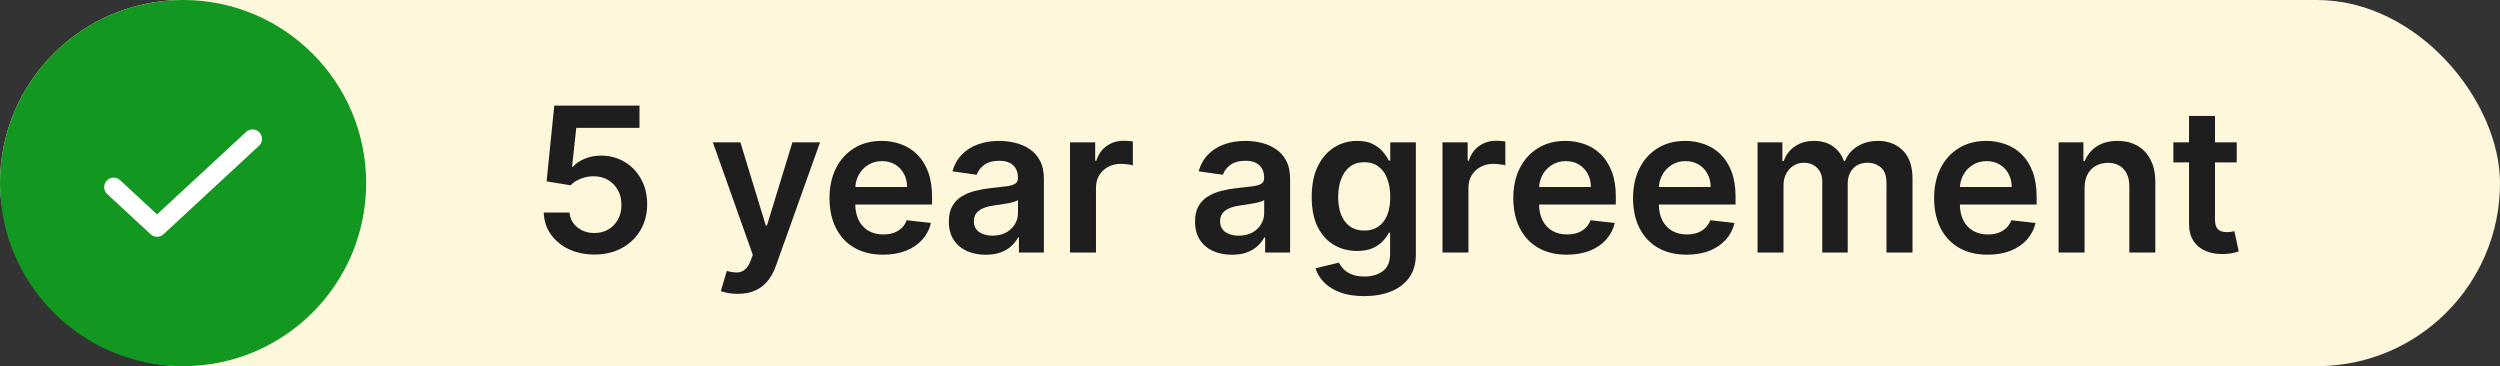
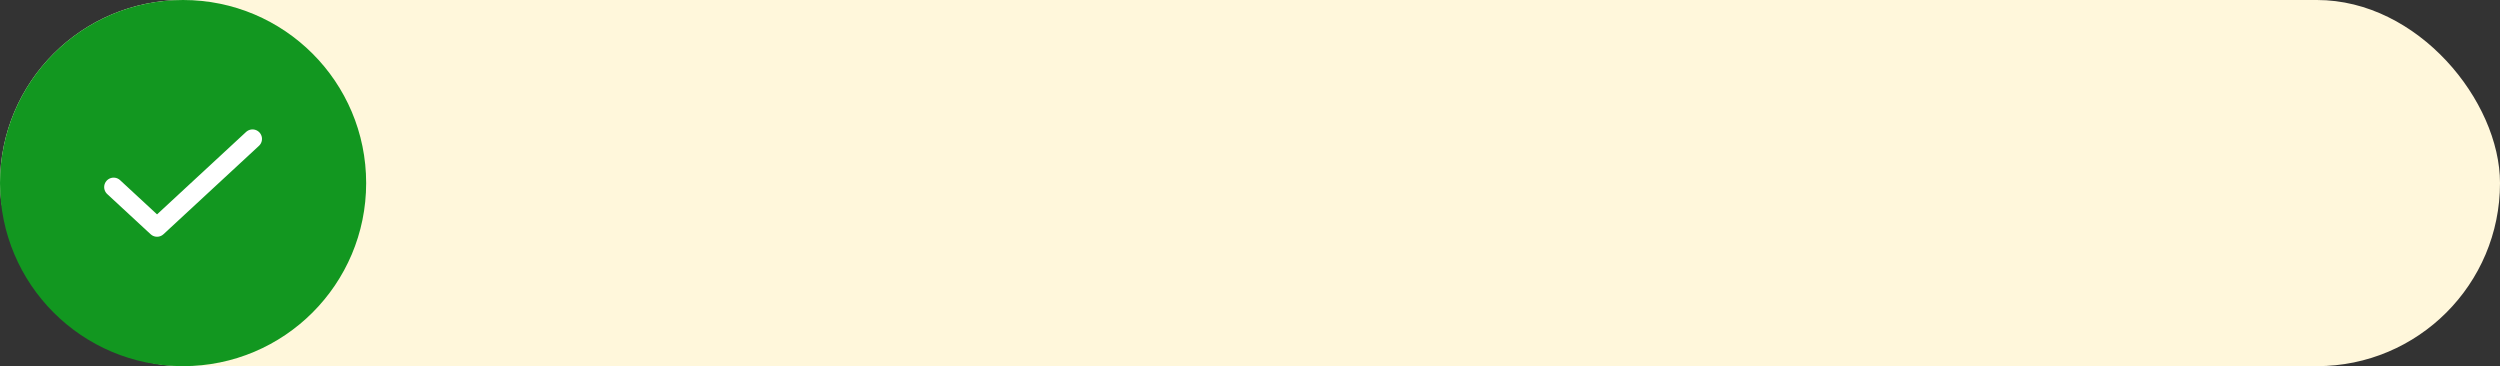
<svg xmlns="http://www.w3.org/2000/svg" width="198" height="29" viewBox="0 0 198 29" fill="none">
  <rect x="0" y="0" width="198" height="29" fill="#333333" stroke="none" />
  <rect width="198" height="29" rx="14.5" fill="#FFF7DB" />
-   <path d="M47.08 20.159C46.322 20.159 45.644 20.017 45.045 19.733C44.447 19.445 43.972 19.051 43.619 18.551C43.271 18.051 43.085 17.479 43.062 16.835H45.108C45.146 17.312 45.352 17.703 45.727 18.006C46.102 18.305 46.553 18.454 47.08 18.454C47.492 18.454 47.86 18.36 48.182 18.171C48.504 17.981 48.758 17.718 48.943 17.381C49.129 17.044 49.22 16.659 49.216 16.227C49.22 15.788 49.127 15.398 48.938 15.057C48.748 14.716 48.489 14.449 48.159 14.256C47.83 14.059 47.451 13.96 47.023 13.96C46.674 13.956 46.331 14.021 45.994 14.153C45.657 14.286 45.39 14.46 45.193 14.676L43.29 14.364L43.898 8.364H50.648V10.125H45.642L45.307 13.21H45.375C45.591 12.956 45.896 12.746 46.29 12.579C46.684 12.409 47.115 12.324 47.585 12.324C48.29 12.324 48.919 12.491 49.472 12.824C50.025 13.153 50.46 13.608 50.778 14.188C51.097 14.767 51.256 15.43 51.256 16.176C51.256 16.945 51.078 17.631 50.722 18.233C50.369 18.831 49.879 19.303 49.25 19.648C48.625 19.989 47.901 20.159 47.08 20.159ZM58.429 23.273C58.149 23.273 57.889 23.25 57.651 23.204C57.416 23.163 57.228 23.114 57.088 23.057L57.565 21.454C57.865 21.542 58.132 21.583 58.367 21.579C58.601 21.576 58.808 21.502 58.986 21.358C59.168 21.218 59.321 20.983 59.446 20.653L59.622 20.182L56.457 11.273H58.639L60.651 17.864H60.742L62.758 11.273H64.946L61.452 21.057C61.289 21.519 61.073 21.915 60.804 22.244C60.535 22.578 60.206 22.831 59.815 23.006C59.429 23.184 58.967 23.273 58.429 23.273ZM69.936 20.171C69.061 20.171 68.305 19.989 67.669 19.625C67.037 19.258 66.55 18.739 66.209 18.068C65.868 17.394 65.697 16.6 65.697 15.688C65.697 14.79 65.868 14.002 66.209 13.324C66.553 12.642 67.035 12.112 67.652 11.733C68.269 11.35 68.995 11.159 69.828 11.159C70.366 11.159 70.874 11.246 71.351 11.421C71.832 11.591 72.256 11.856 72.624 12.216C72.995 12.576 73.287 13.034 73.499 13.591C73.711 14.144 73.817 14.803 73.817 15.568V16.199H66.663V14.812H71.845C71.841 14.419 71.756 14.068 71.59 13.761C71.423 13.451 71.19 13.206 70.891 13.028C70.595 12.85 70.251 12.761 69.856 12.761C69.436 12.761 69.067 12.864 68.749 13.068C68.43 13.269 68.182 13.534 68.004 13.864C67.83 14.189 67.741 14.547 67.737 14.938V16.148C67.737 16.655 67.83 17.091 68.016 17.454C68.201 17.814 68.461 18.091 68.794 18.284C69.127 18.474 69.517 18.568 69.965 18.568C70.264 18.568 70.535 18.526 70.777 18.443C71.019 18.356 71.23 18.229 71.408 18.062C71.586 17.896 71.72 17.689 71.811 17.443L73.731 17.659C73.61 18.167 73.379 18.61 73.038 18.989C72.701 19.364 72.269 19.655 71.743 19.864C71.216 20.068 70.614 20.171 69.936 20.171ZM78.068 20.176C77.515 20.176 77.017 20.078 76.574 19.881C76.135 19.68 75.786 19.384 75.528 18.994C75.275 18.604 75.148 18.123 75.148 17.551C75.148 17.059 75.239 16.651 75.421 16.329C75.602 16.008 75.85 15.75 76.165 15.557C76.479 15.364 76.833 15.218 77.227 15.119C77.625 15.017 78.036 14.943 78.46 14.898C78.972 14.845 79.386 14.797 79.704 14.756C80.023 14.71 80.254 14.642 80.398 14.551C80.546 14.456 80.619 14.311 80.619 14.114V14.079C80.619 13.652 80.492 13.32 80.239 13.085C79.985 12.85 79.619 12.733 79.142 12.733C78.638 12.733 78.239 12.843 77.943 13.062C77.651 13.282 77.454 13.542 77.352 13.841L75.432 13.568C75.583 13.038 75.833 12.595 76.182 12.239C76.53 11.879 76.956 11.61 77.46 11.432C77.964 11.25 78.521 11.159 79.131 11.159C79.551 11.159 79.97 11.208 80.386 11.307C80.803 11.405 81.184 11.568 81.528 11.796C81.873 12.019 82.15 12.324 82.358 12.71C82.57 13.097 82.676 13.579 82.676 14.159V20H80.699V18.801H80.631C80.506 19.044 80.329 19.271 80.102 19.483C79.879 19.691 79.597 19.86 79.256 19.989C78.919 20.114 78.523 20.176 78.068 20.176ZM78.602 18.665C79.015 18.665 79.373 18.583 79.676 18.421C79.979 18.254 80.212 18.034 80.375 17.761C80.542 17.489 80.625 17.191 80.625 16.869V15.841C80.561 15.894 80.451 15.943 80.296 15.989C80.144 16.034 79.974 16.074 79.784 16.108C79.595 16.142 79.407 16.172 79.222 16.199C79.036 16.225 78.875 16.248 78.739 16.267C78.432 16.309 78.157 16.377 77.915 16.472C77.672 16.566 77.481 16.699 77.341 16.869C77.201 17.036 77.131 17.252 77.131 17.517C77.131 17.896 77.269 18.182 77.546 18.375C77.822 18.568 78.174 18.665 78.602 18.665ZM84.744 20V11.273H86.739V12.727H86.829C86.989 12.223 87.261 11.835 87.648 11.562C88.038 11.286 88.483 11.148 88.983 11.148C89.097 11.148 89.224 11.153 89.364 11.165C89.508 11.172 89.627 11.186 89.722 11.204V13.097C89.635 13.066 89.496 13.04 89.307 13.017C89.121 12.991 88.941 12.977 88.767 12.977C88.392 12.977 88.055 13.059 87.756 13.222C87.46 13.381 87.227 13.602 87.057 13.886C86.886 14.171 86.801 14.498 86.801 14.869V20H84.744ZM97.568 20.176C97.015 20.176 96.517 20.078 96.074 19.881C95.635 19.68 95.286 19.384 95.028 18.994C94.775 18.604 94.648 18.123 94.648 17.551C94.648 17.059 94.739 16.651 94.921 16.329C95.102 16.008 95.35 15.75 95.665 15.557C95.979 15.364 96.333 15.218 96.727 15.119C97.125 15.017 97.536 14.943 97.96 14.898C98.472 14.845 98.886 14.797 99.204 14.756C99.523 14.71 99.754 14.642 99.898 14.551C100.045 14.456 100.119 14.311 100.119 14.114V14.079C100.119 13.652 99.992 13.32 99.739 13.085C99.485 12.85 99.119 12.733 98.642 12.733C98.138 12.733 97.739 12.843 97.443 13.062C97.151 13.282 96.954 13.542 96.852 13.841L94.932 13.568C95.083 13.038 95.333 12.595 95.682 12.239C96.03 11.879 96.456 11.61 96.96 11.432C97.464 11.25 98.021 11.159 98.631 11.159C99.051 11.159 99.47 11.208 99.886 11.307C100.303 11.405 100.684 11.568 101.028 11.796C101.373 12.019 101.65 12.324 101.858 12.71C102.07 13.097 102.176 13.579 102.176 14.159V20H100.199V18.801H100.131C100.006 19.044 99.829 19.271 99.602 19.483C99.379 19.691 99.097 19.86 98.756 19.989C98.419 20.114 98.023 20.176 97.568 20.176ZM98.102 18.665C98.515 18.665 98.873 18.583 99.176 18.421C99.479 18.254 99.712 18.034 99.875 17.761C100.042 17.489 100.125 17.191 100.125 16.869V15.841C100.061 15.894 99.951 15.943 99.796 15.989C99.644 16.034 99.474 16.074 99.284 16.108C99.095 16.142 98.907 16.172 98.722 16.199C98.536 16.225 98.375 16.248 98.239 16.267C97.932 16.309 97.657 16.377 97.415 16.472C97.172 16.566 96.981 16.699 96.841 16.869C96.701 17.036 96.631 17.252 96.631 17.517C96.631 17.896 96.769 18.182 97.046 18.375C97.322 18.568 97.674 18.665 98.102 18.665ZM108.04 23.454C107.301 23.454 106.667 23.354 106.136 23.153C105.606 22.956 105.18 22.691 104.858 22.358C104.536 22.025 104.312 21.655 104.188 21.25L106.04 20.801C106.123 20.972 106.244 21.14 106.403 21.307C106.563 21.477 106.777 21.617 107.045 21.727C107.318 21.841 107.661 21.898 108.074 21.898C108.657 21.898 109.14 21.756 109.523 21.472C109.905 21.191 110.097 20.729 110.097 20.085V18.432H109.994C109.888 18.644 109.733 18.862 109.528 19.085C109.328 19.309 109.061 19.496 108.727 19.648C108.398 19.799 107.983 19.875 107.483 19.875C106.812 19.875 106.205 19.718 105.659 19.403C105.117 19.085 104.686 18.612 104.364 17.983C104.045 17.35 103.886 16.559 103.886 15.608C103.886 14.65 104.045 13.841 104.364 13.182C104.686 12.519 105.119 12.017 105.665 11.676C106.21 11.331 106.818 11.159 107.489 11.159C108 11.159 108.42 11.246 108.75 11.421C109.083 11.591 109.348 11.797 109.545 12.04C109.742 12.278 109.892 12.504 109.994 12.716H110.108V11.273H112.136V20.142C112.136 20.888 111.958 21.506 111.602 21.994C111.246 22.483 110.759 22.849 110.142 23.091C109.525 23.333 108.824 23.454 108.04 23.454ZM108.057 18.261C108.492 18.261 108.864 18.155 109.17 17.943C109.477 17.731 109.71 17.426 109.869 17.028C110.028 16.631 110.108 16.153 110.108 15.597C110.108 15.047 110.028 14.566 109.869 14.153C109.714 13.741 109.483 13.421 109.176 13.193C108.873 12.962 108.5 12.847 108.057 12.847C107.598 12.847 107.216 12.966 106.909 13.204C106.602 13.443 106.371 13.771 106.216 14.188C106.061 14.6 105.983 15.07 105.983 15.597C105.983 16.131 106.061 16.599 106.216 17C106.375 17.398 106.608 17.708 106.915 17.932C107.225 18.151 107.606 18.261 108.057 18.261ZM114.244 20V11.273H116.239V12.727H116.33C116.489 12.223 116.761 11.835 117.148 11.562C117.538 11.286 117.983 11.148 118.483 11.148C118.597 11.148 118.723 11.153 118.864 11.165C119.008 11.172 119.127 11.186 119.222 11.204V13.097C119.134 13.066 118.996 13.04 118.807 13.017C118.621 12.991 118.441 12.977 118.267 12.977C117.892 12.977 117.555 13.059 117.256 13.222C116.96 13.381 116.727 13.602 116.557 13.886C116.386 14.171 116.301 14.498 116.301 14.869V20H114.244ZM124.092 20.171C123.217 20.171 122.462 19.989 121.825 19.625C121.193 19.258 120.706 18.739 120.365 18.068C120.024 17.394 119.854 16.6 119.854 15.688C119.854 14.79 120.024 14.002 120.365 13.324C120.71 12.642 121.191 12.112 121.808 11.733C122.426 11.35 123.151 11.159 123.984 11.159C124.522 11.159 125.03 11.246 125.507 11.421C125.988 11.591 126.412 11.856 126.78 12.216C127.151 12.576 127.443 13.034 127.655 13.591C127.867 14.144 127.973 14.803 127.973 15.568V16.199H120.82V14.812H126.001C125.998 14.419 125.912 14.068 125.746 13.761C125.579 13.451 125.346 13.206 125.047 13.028C124.751 12.85 124.407 12.761 124.013 12.761C123.592 12.761 123.223 12.864 122.905 13.068C122.587 13.269 122.339 13.534 122.161 13.864C121.986 14.189 121.897 14.547 121.893 14.938V16.148C121.893 16.655 121.986 17.091 122.172 17.454C122.357 17.814 122.617 18.091 122.95 18.284C123.284 18.474 123.674 18.568 124.121 18.568C124.42 18.568 124.691 18.526 124.933 18.443C125.176 18.356 125.386 18.229 125.564 18.062C125.742 17.896 125.876 17.689 125.967 17.443L127.888 17.659C127.767 18.167 127.536 18.61 127.195 18.989C126.857 19.364 126.426 19.655 125.899 19.864C125.373 20.068 124.77 20.171 124.092 20.171ZM133.577 20.171C132.702 20.171 131.946 19.989 131.31 19.625C130.677 19.258 130.19 18.739 129.849 18.068C129.509 17.394 129.338 16.6 129.338 15.688C129.338 14.79 129.509 14.002 129.849 13.324C130.194 12.642 130.675 12.112 131.293 11.733C131.91 11.35 132.635 11.159 133.469 11.159C134.007 11.159 134.514 11.246 134.991 11.421C135.473 11.591 135.897 11.856 136.264 12.216C136.635 12.576 136.927 13.034 137.139 13.591C137.351 14.144 137.457 14.803 137.457 15.568V16.199H130.304V14.812H135.486C135.482 14.419 135.397 14.068 135.23 13.761C135.063 13.451 134.83 13.206 134.531 13.028C134.236 12.85 133.891 12.761 133.497 12.761C133.077 12.761 132.707 12.864 132.389 13.068C132.071 13.269 131.823 13.534 131.645 13.864C131.471 14.189 131.382 14.547 131.378 14.938V16.148C131.378 16.655 131.471 17.091 131.656 17.454C131.842 17.814 132.101 18.091 132.435 18.284C132.768 18.474 133.158 18.568 133.605 18.568C133.904 18.568 134.175 18.526 134.418 18.443C134.66 18.356 134.87 18.229 135.048 18.062C135.226 17.896 135.361 17.689 135.452 17.443L137.372 17.659C137.251 18.167 137.02 18.61 136.679 18.989C136.342 19.364 135.91 19.655 135.384 19.864C134.857 20.068 134.255 20.171 133.577 20.171ZM139.197 20V11.273H141.163V12.756H141.266C141.447 12.256 141.749 11.866 142.169 11.585C142.589 11.301 143.091 11.159 143.675 11.159C144.266 11.159 144.764 11.303 145.169 11.591C145.578 11.875 145.866 12.263 146.033 12.756H146.124C146.317 12.271 146.643 11.884 147.101 11.597C147.563 11.305 148.11 11.159 148.743 11.159C149.546 11.159 150.201 11.413 150.709 11.921C151.216 12.428 151.47 13.169 151.47 14.142V20H149.408V14.46C149.408 13.919 149.264 13.523 148.976 13.273C148.688 13.019 148.336 12.892 147.919 12.892C147.423 12.892 147.035 13.047 146.754 13.358C146.478 13.665 146.339 14.064 146.339 14.557V20H144.322V14.375C144.322 13.924 144.186 13.564 143.913 13.296C143.644 13.027 143.292 12.892 142.857 12.892C142.561 12.892 142.292 12.968 142.05 13.119C141.807 13.267 141.614 13.477 141.47 13.75C141.326 14.019 141.254 14.333 141.254 14.693V20H139.197ZM157.42 20.171C156.545 20.171 155.79 19.989 155.153 19.625C154.521 19.258 154.034 18.739 153.693 18.068C153.352 17.394 153.182 16.6 153.182 15.688C153.182 14.79 153.352 14.002 153.693 13.324C154.038 12.642 154.519 12.112 155.136 11.733C155.754 11.35 156.479 11.159 157.312 11.159C157.85 11.159 158.358 11.246 158.835 11.421C159.316 11.591 159.741 11.856 160.108 12.216C160.479 12.576 160.771 13.034 160.983 13.591C161.195 14.144 161.301 14.803 161.301 15.568V16.199H154.148V14.812H159.33C159.326 14.419 159.241 14.068 159.074 13.761C158.907 13.451 158.674 13.206 158.375 13.028C158.08 12.85 157.735 12.761 157.341 12.761C156.92 12.761 156.551 12.864 156.233 13.068C155.915 13.269 155.667 13.534 155.489 13.864C155.314 14.189 155.225 14.547 155.222 14.938V16.148C155.222 16.655 155.314 17.091 155.5 17.454C155.686 17.814 155.945 18.091 156.278 18.284C156.612 18.474 157.002 18.568 157.449 18.568C157.748 18.568 158.019 18.526 158.261 18.443C158.504 18.356 158.714 18.229 158.892 18.062C159.07 17.896 159.205 17.689 159.295 17.443L161.216 17.659C161.095 18.167 160.864 18.61 160.523 18.989C160.186 19.364 159.754 19.655 159.227 19.864C158.701 20.068 158.098 20.171 157.42 20.171ZM165.098 14.886V20H163.041V11.273H165.007V12.756H165.109C165.31 12.267 165.63 11.879 166.07 11.591C166.513 11.303 167.06 11.159 167.712 11.159C168.314 11.159 168.839 11.288 169.286 11.546C169.736 11.803 170.085 12.176 170.331 12.665C170.581 13.153 170.704 13.746 170.7 14.443V20H168.643V14.761C168.643 14.178 168.492 13.722 168.189 13.392C167.89 13.062 167.475 12.898 166.945 12.898C166.585 12.898 166.265 12.977 165.984 13.136C165.708 13.292 165.49 13.517 165.331 13.812C165.176 14.108 165.098 14.466 165.098 14.886ZM177.149 11.273V12.864H172.132V11.273H177.149ZM173.371 9.182H175.428V17.375C175.428 17.651 175.469 17.864 175.553 18.011C175.64 18.155 175.753 18.254 175.893 18.307C176.034 18.36 176.189 18.386 176.359 18.386C176.488 18.386 176.606 18.377 176.712 18.358C176.821 18.339 176.905 18.322 176.962 18.307L177.308 19.915C177.198 19.953 177.041 19.994 176.837 20.04C176.636 20.085 176.39 20.112 176.098 20.119C175.583 20.134 175.119 20.057 174.706 19.886C174.293 19.712 173.965 19.443 173.723 19.079C173.484 18.716 173.367 18.261 173.371 17.716V9.182Z" fill="#1E1E1E" />
  <circle cx="14.5" cy="14.5" r="14.5" fill="#129720" />
  <path d="M20 11L12.438 18L9 14.818" stroke="white" stroke-width="1.5" stroke-linecap="round" stroke-linejoin="round" />
</svg>